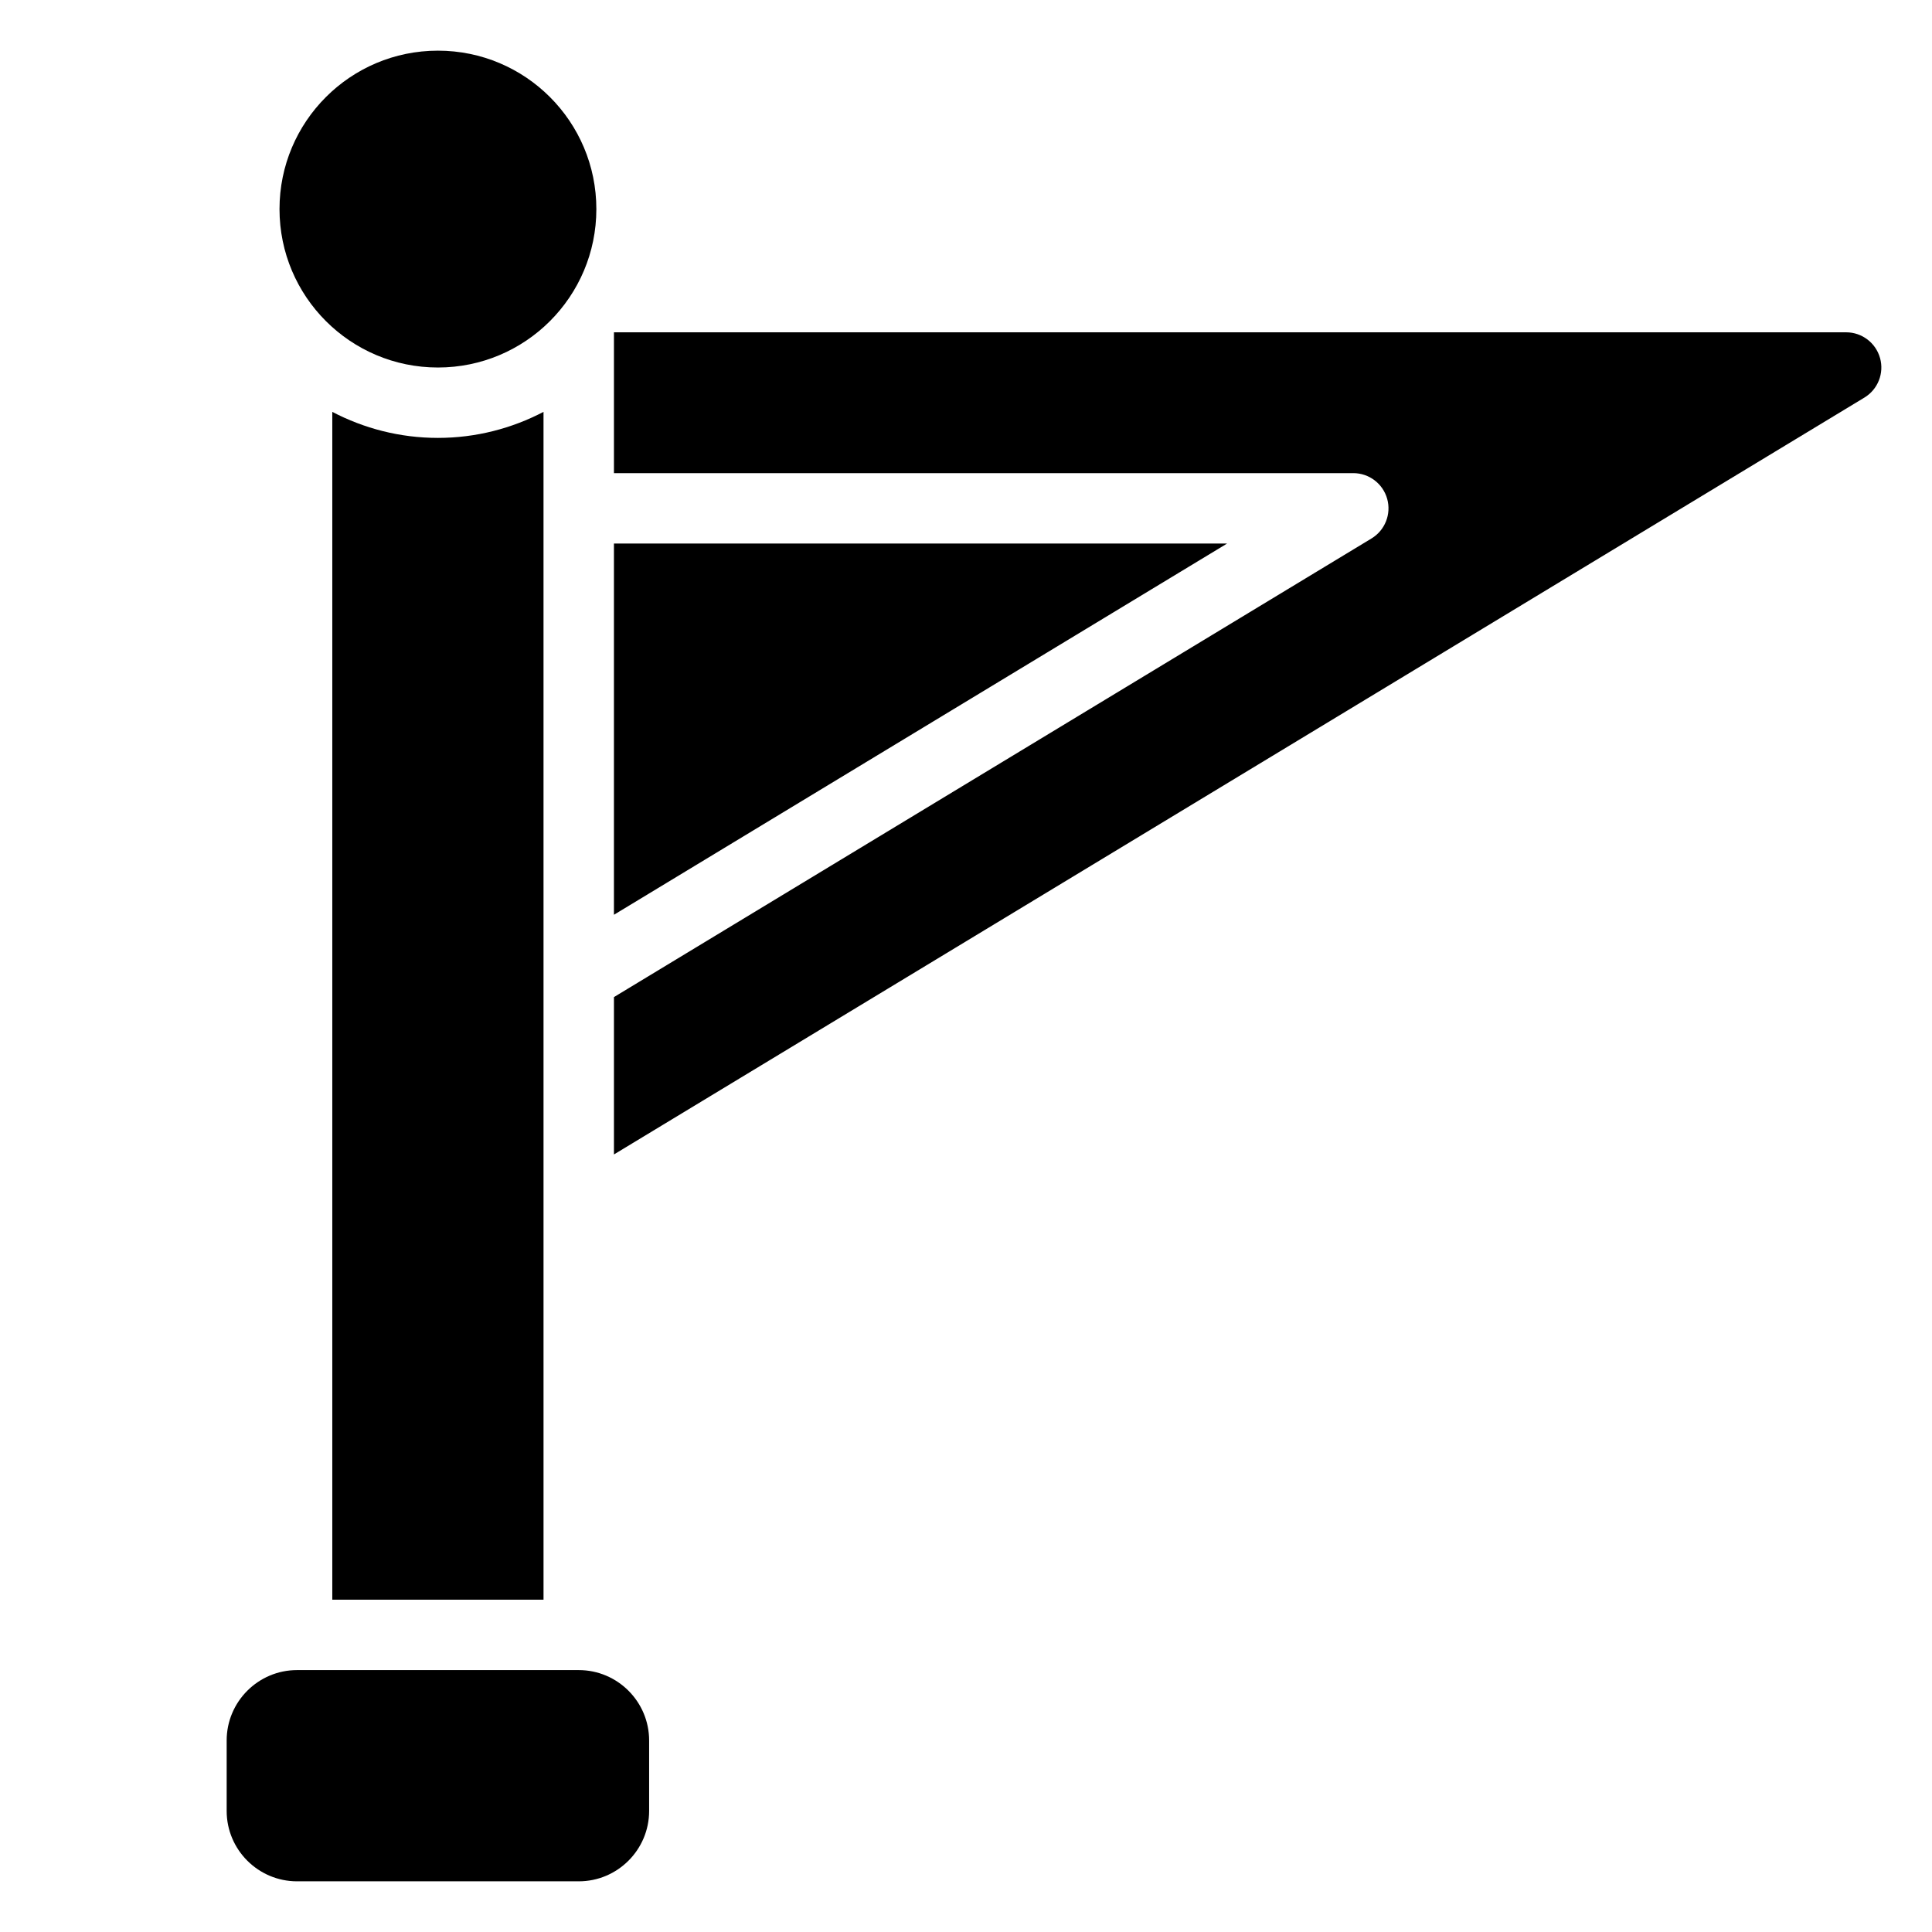
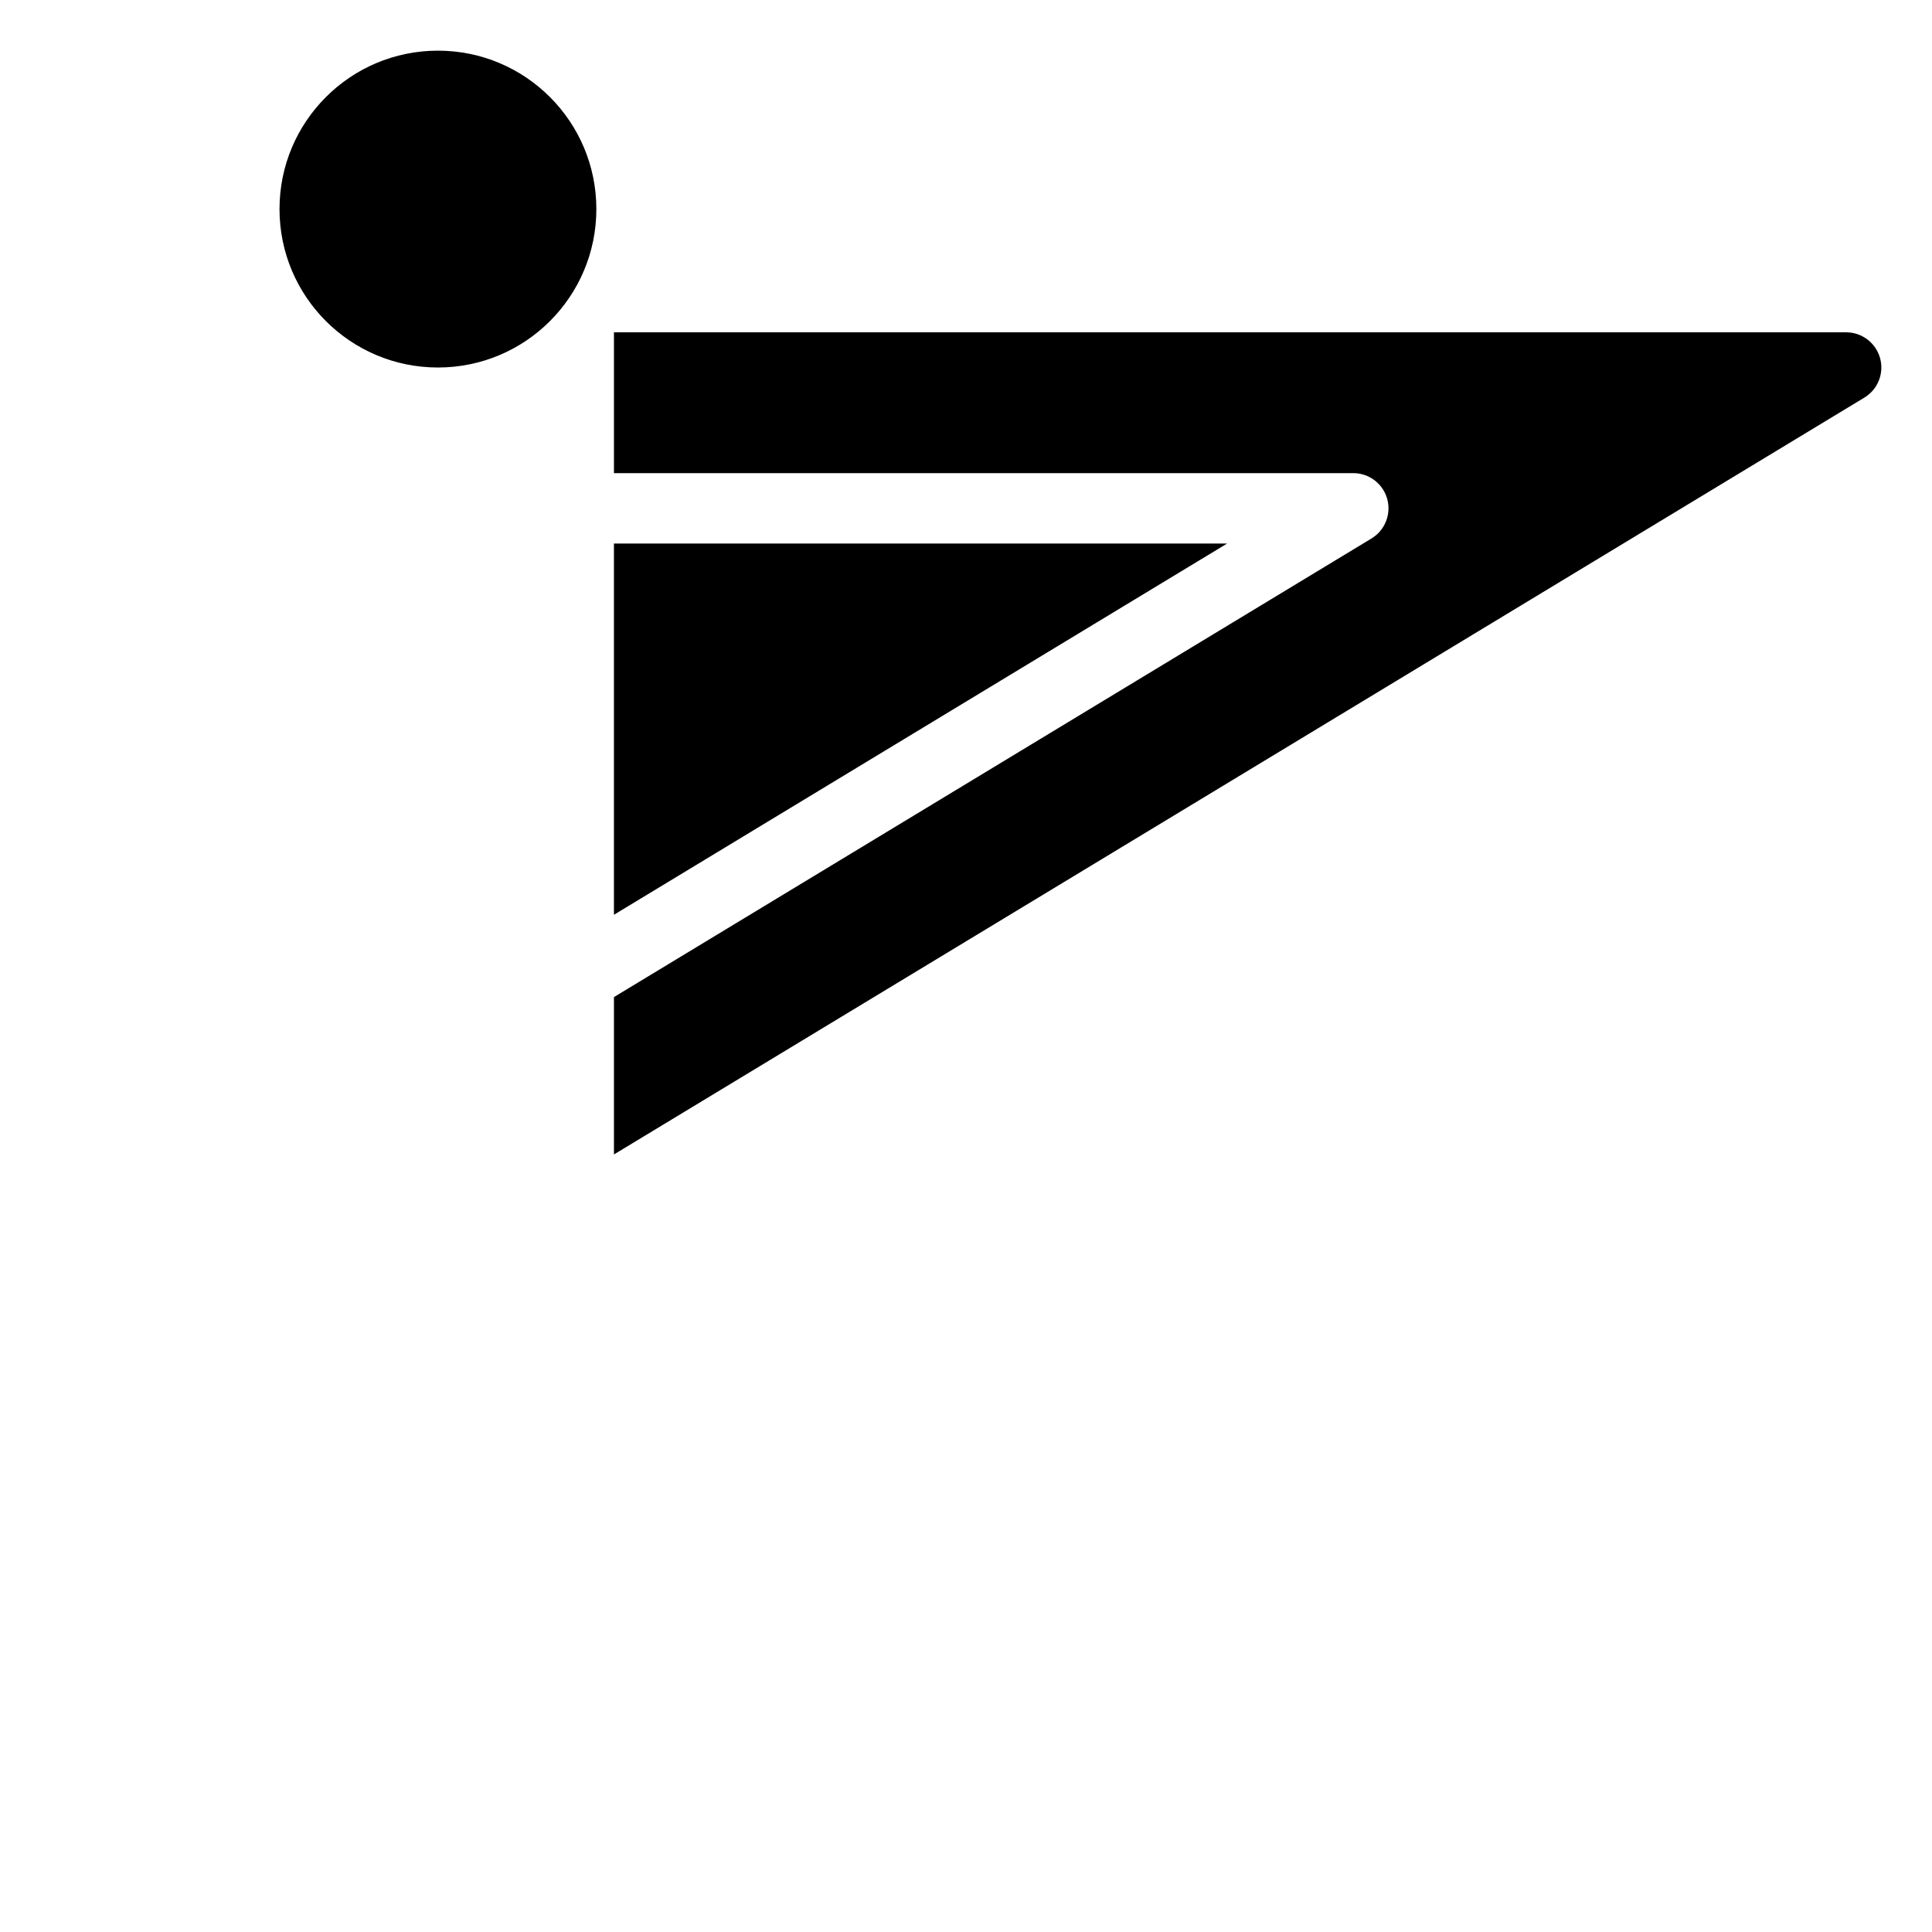
<svg xmlns="http://www.w3.org/2000/svg" fill="#000000" width="800px" height="800px" version="1.1" viewBox="144 144 512 512">
  <g>
-     <path d="m297.37 586.59h-74.641c-10.293 0-18.66 8.367-18.66 18.66v18.66c0 10.293 8.367 18.66 18.66 18.66h74.637c10.293 0 18.66-8.367 18.66-18.66v-18.66c0.004-10.289-8.367-18.66-18.656-18.66z" />
-     <path d="m232.06 253.15v314.78h55.98l-0.004-314.78c-8.383 4.383-17.891 6.898-27.988 6.898-10.098 0-19.605-2.516-27.988-6.898z" />
    <path d="m302.04 199.41c0 23.188-18.797 41.984-41.984 41.984s-41.984-18.797-41.984-41.984 18.797-41.984 41.984-41.984 41.984 18.797 41.984 41.984" />
    <path d="m642.23 238.89c-1.125-4.035-4.801-6.824-8.988-6.824h-326.54v37.32h195.93c4.188 0 7.863 2.789 8.988 6.82 1.125 4.035-0.574 8.324-4.156 10.492l-200.76 121.54v41.703l331.37-200.57c3.586-2.168 5.285-6.453 4.16-10.484z" />
    <path d="m306.7 288.04v98.383l162.5-98.383z" />
  </g>
</svg>